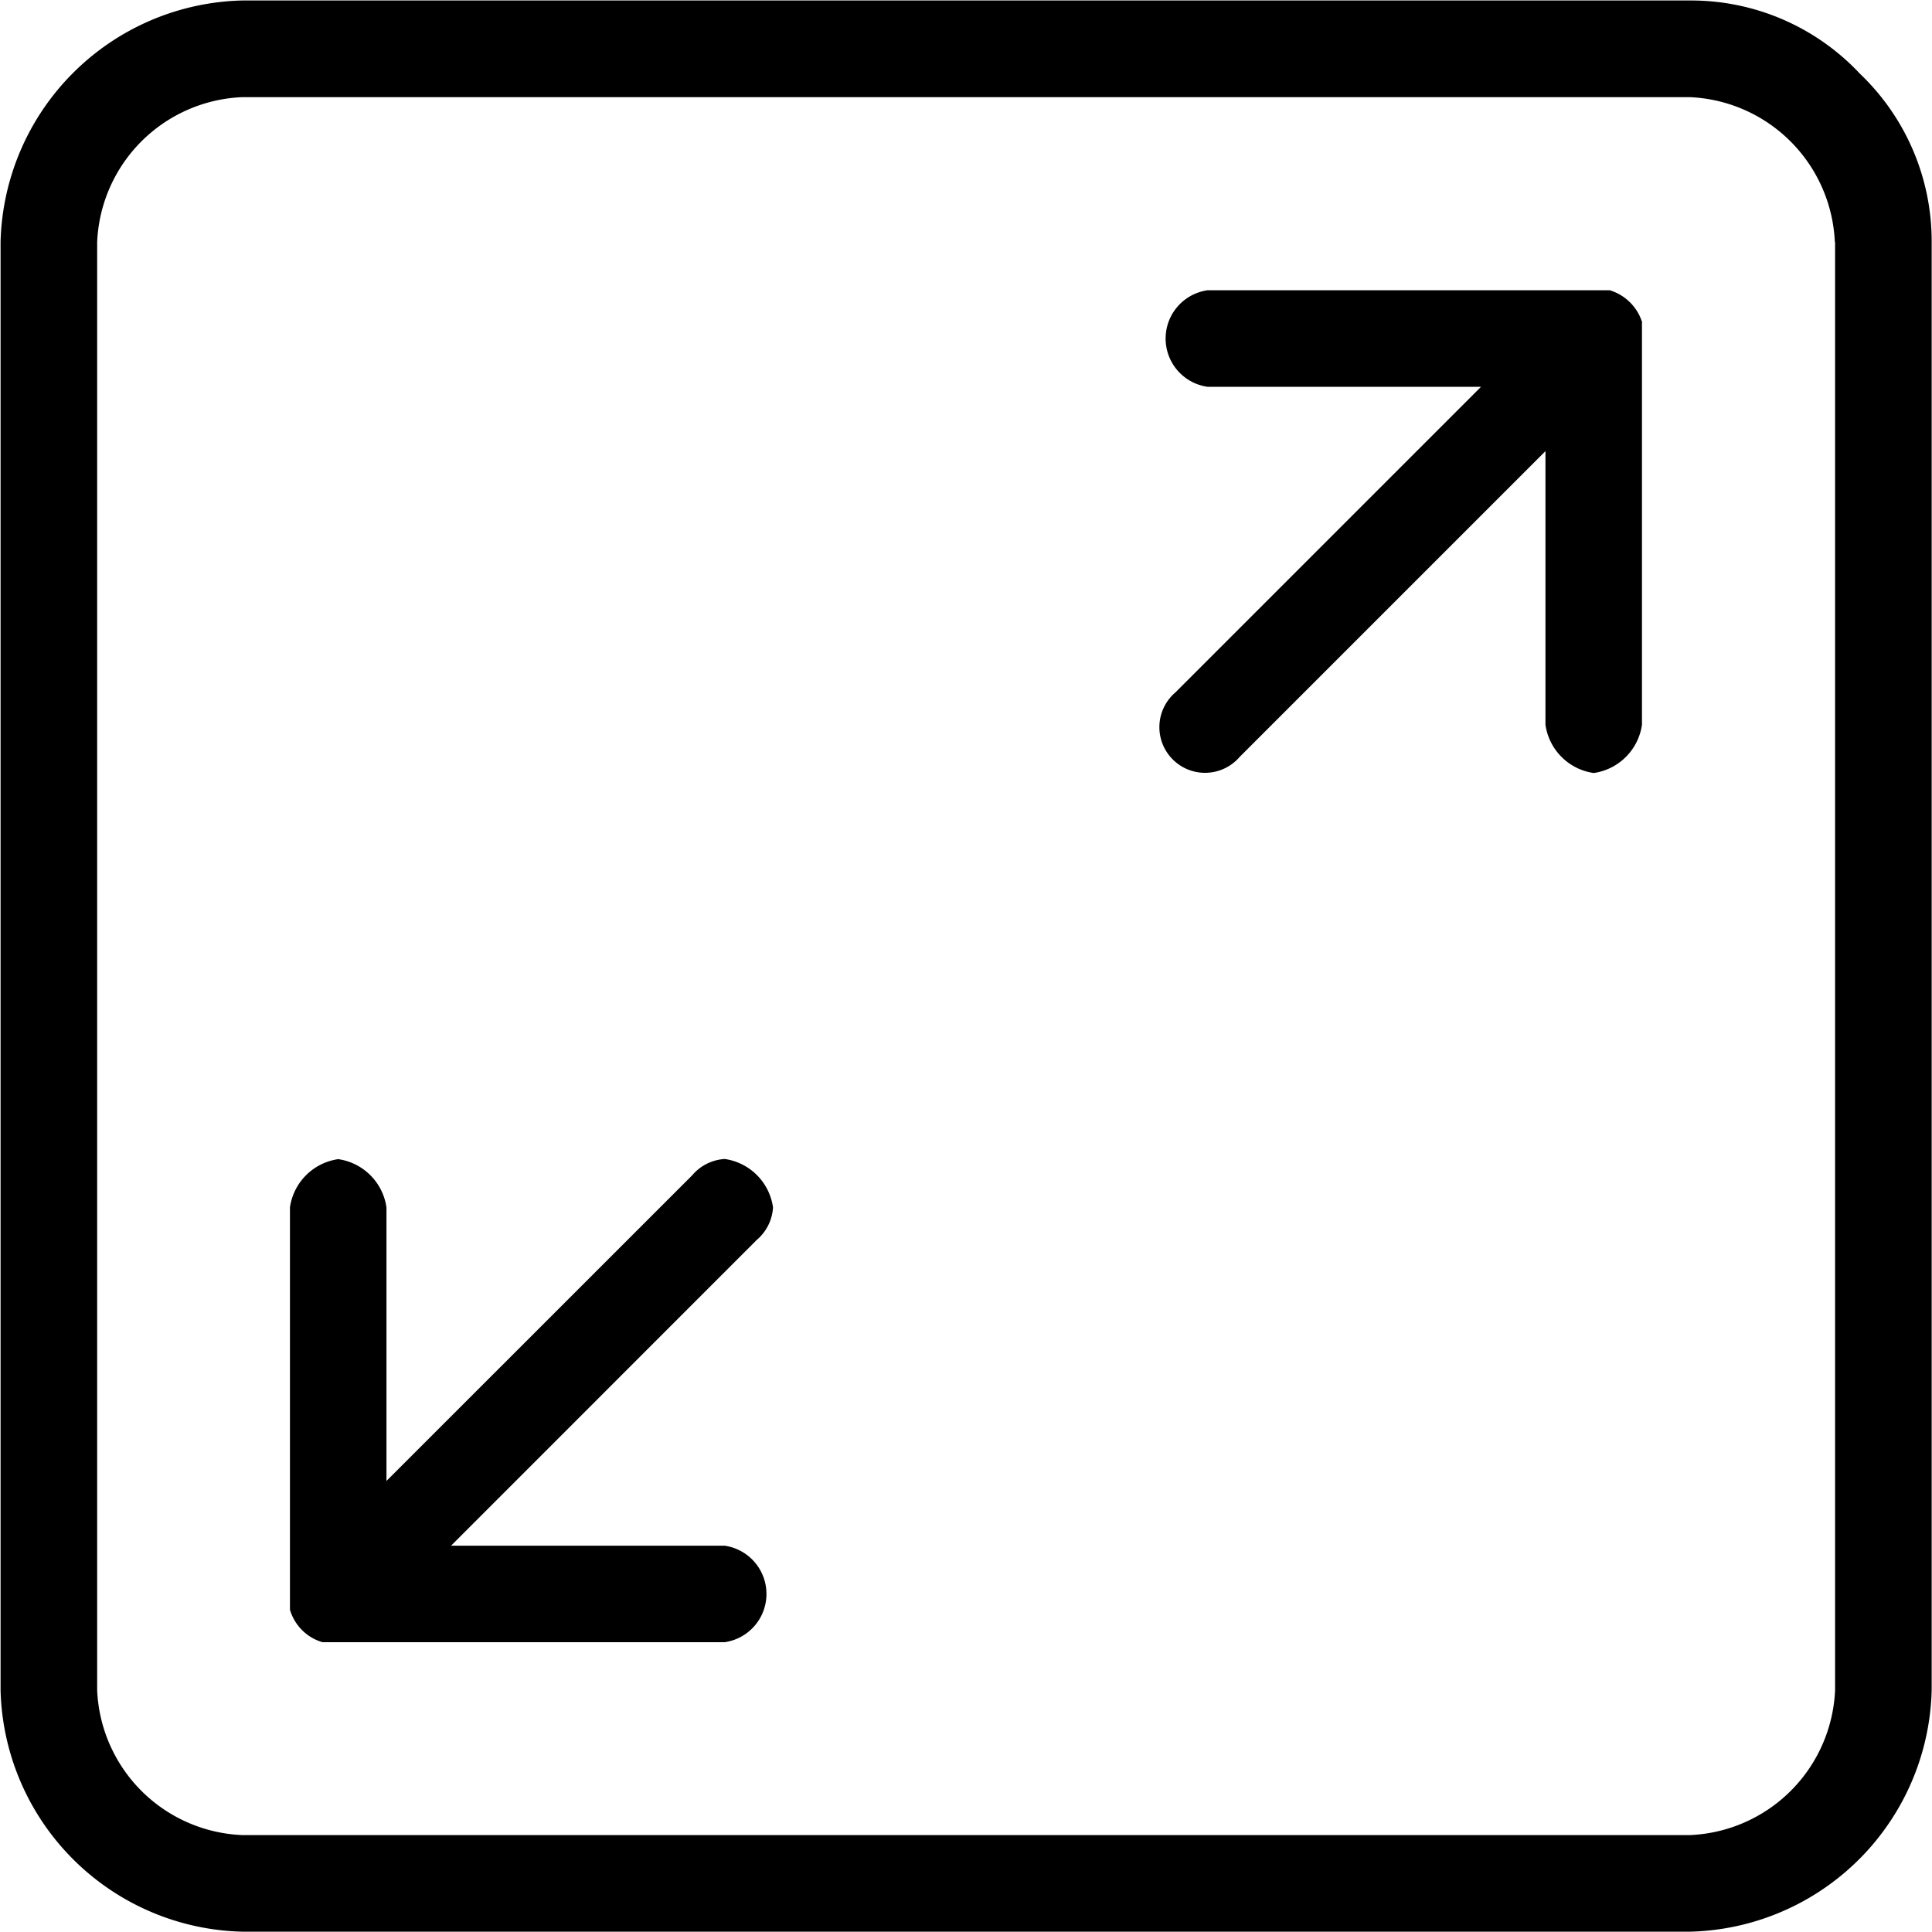
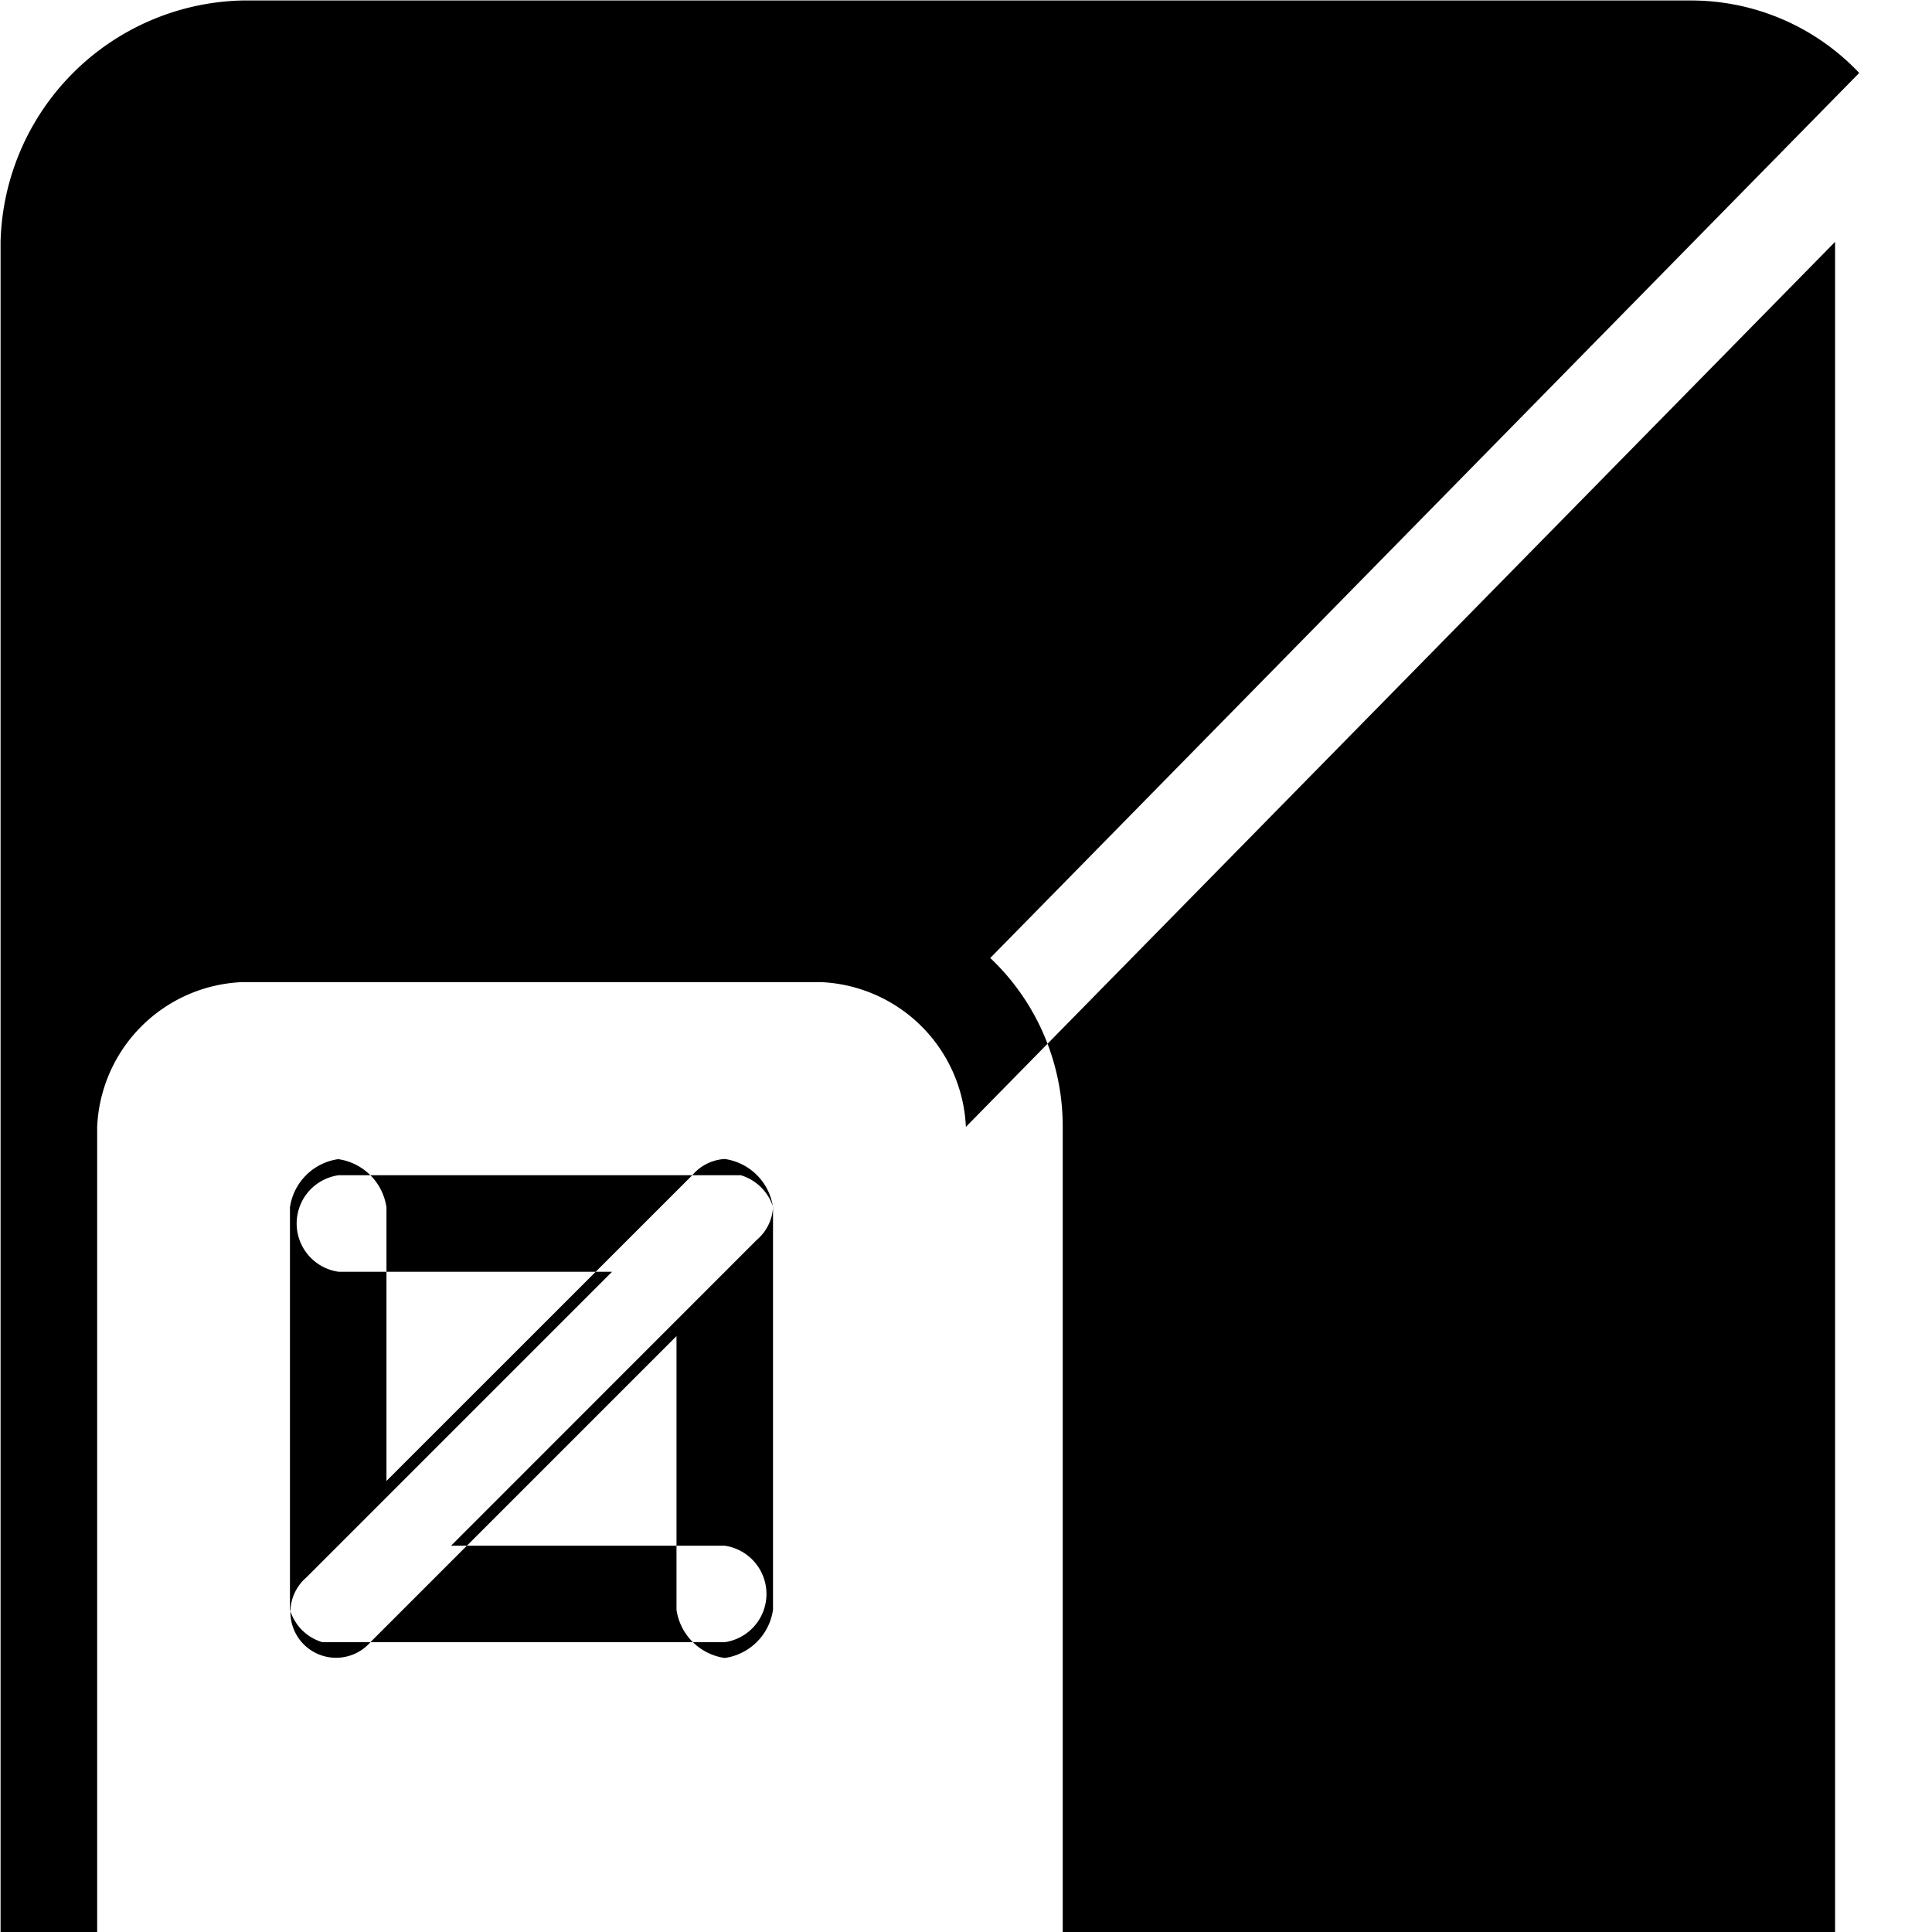
<svg xmlns="http://www.w3.org/2000/svg" width="23.781" height="23.781" viewBox="0 0 23.781 23.781">
  <defs>
    <style>
      .cls-1 {
        fill-rule: evenodd;
      }
    </style>
  </defs>
-   <path id="size" class="cls-1" d="M613.046,781.893a0.567,0.567,0,0,1-.2.4l-3.763,3.764h3.367a0.6,0.6,0,0,1,0,1.188H607.5a0.591,0.591,0,0,1-.4-0.4v-4.952a0.7,0.7,0,0,1,.594-0.594,0.7,0.7,0,0,1,.594.594v3.367l3.764-3.763a0.567,0.567,0,0,1,.4-0.2A0.7,0.7,0,0,1,613.046,781.893ZM623.742,771v4.952a0.7,0.7,0,0,1-.594.594,0.7,0.7,0,0,1-.594-0.594v-3.368l-3.764,3.764a0.562,0.562,0,1,1-.792-0.793l3.763-3.763h-3.367a0.6,0.6,0,0,1,0-1.188h4.952a0.6,0.6,0,0,1,.4.4h0Zm2.674-3.07a2.85,2.85,0,0,1,.892,2.079v17.827a3.049,3.049,0,0,1-2.972,2.972H606.51a3.049,3.049,0,0,1-2.972-2.972V770.008a3.049,3.049,0,0,1,2.972-2.971h17.826A2.847,2.847,0,0,1,626.416,767.929Zm-0.3,2.079a1.867,1.867,0,0,0-1.783-1.782H606.51a1.865,1.865,0,0,0-1.783,1.782v17.827a1.865,1.865,0,0,0,1.783,1.783h17.826a1.867,1.867,0,0,0,1.783-1.783V770.008Z" transform="translate(-603.531 -767.031)" />
+   <path id="size" class="cls-1" d="M613.046,781.893a0.567,0.567,0,0,1-.2.4l-3.763,3.764h3.367a0.6,0.6,0,0,1,0,1.188H607.5a0.591,0.591,0,0,1-.4-0.4v-4.952a0.7,0.7,0,0,1,.594-0.594,0.7,0.7,0,0,1,.594.594v3.367l3.764-3.763a0.567,0.567,0,0,1,.4-0.2A0.7,0.7,0,0,1,613.046,781.893Zv4.952a0.7,0.7,0,0,1-.594.594,0.7,0.7,0,0,1-.594-0.594v-3.368l-3.764,3.764a0.562,0.562,0,1,1-.792-0.793l3.763-3.763h-3.367a0.6,0.6,0,0,1,0-1.188h4.952a0.6,0.6,0,0,1,.4.4h0Zm2.674-3.07a2.85,2.85,0,0,1,.892,2.079v17.827a3.049,3.049,0,0,1-2.972,2.972H606.51a3.049,3.049,0,0,1-2.972-2.972V770.008a3.049,3.049,0,0,1,2.972-2.971h17.826A2.847,2.847,0,0,1,626.416,767.929Zm-0.3,2.079a1.867,1.867,0,0,0-1.783-1.782H606.51a1.865,1.865,0,0,0-1.783,1.782v17.827a1.865,1.865,0,0,0,1.783,1.783h17.826a1.867,1.867,0,0,0,1.783-1.783V770.008Z" transform="translate(-603.531 -767.031)" />
</svg>